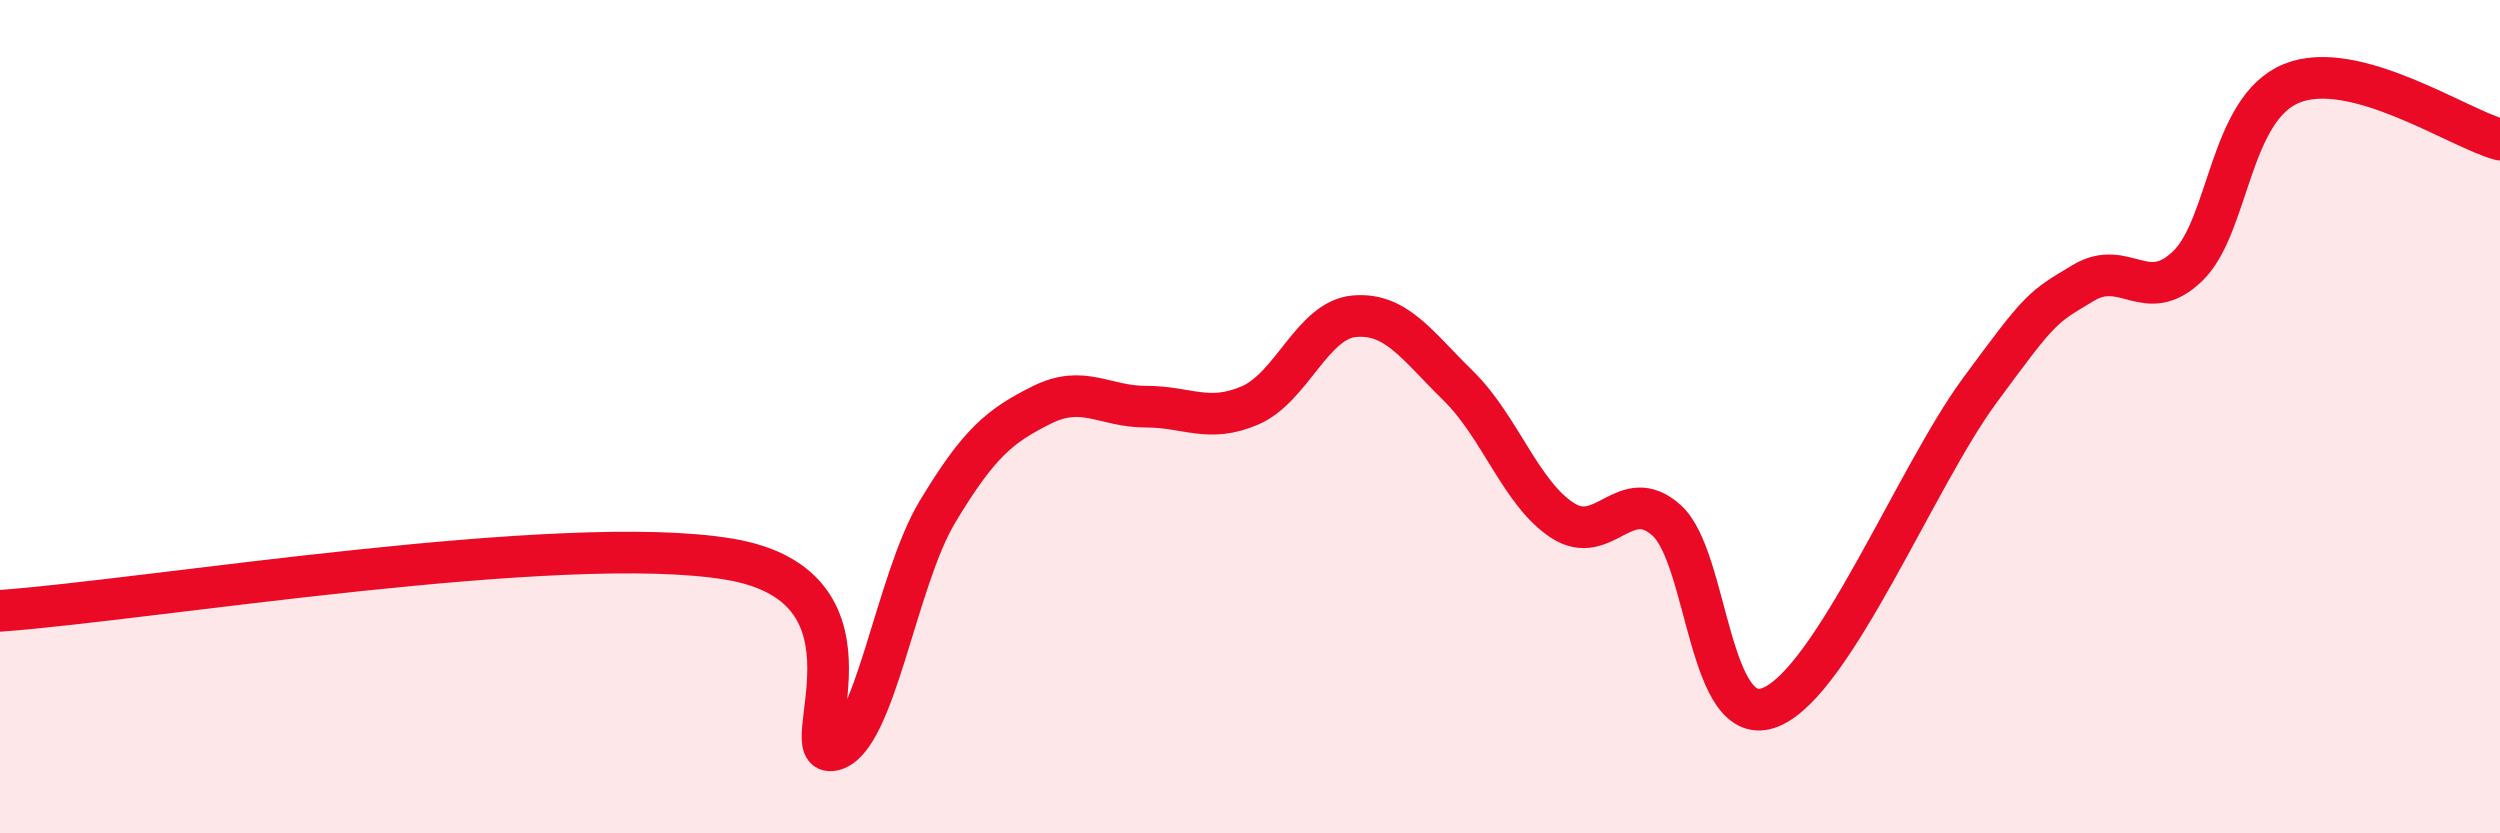
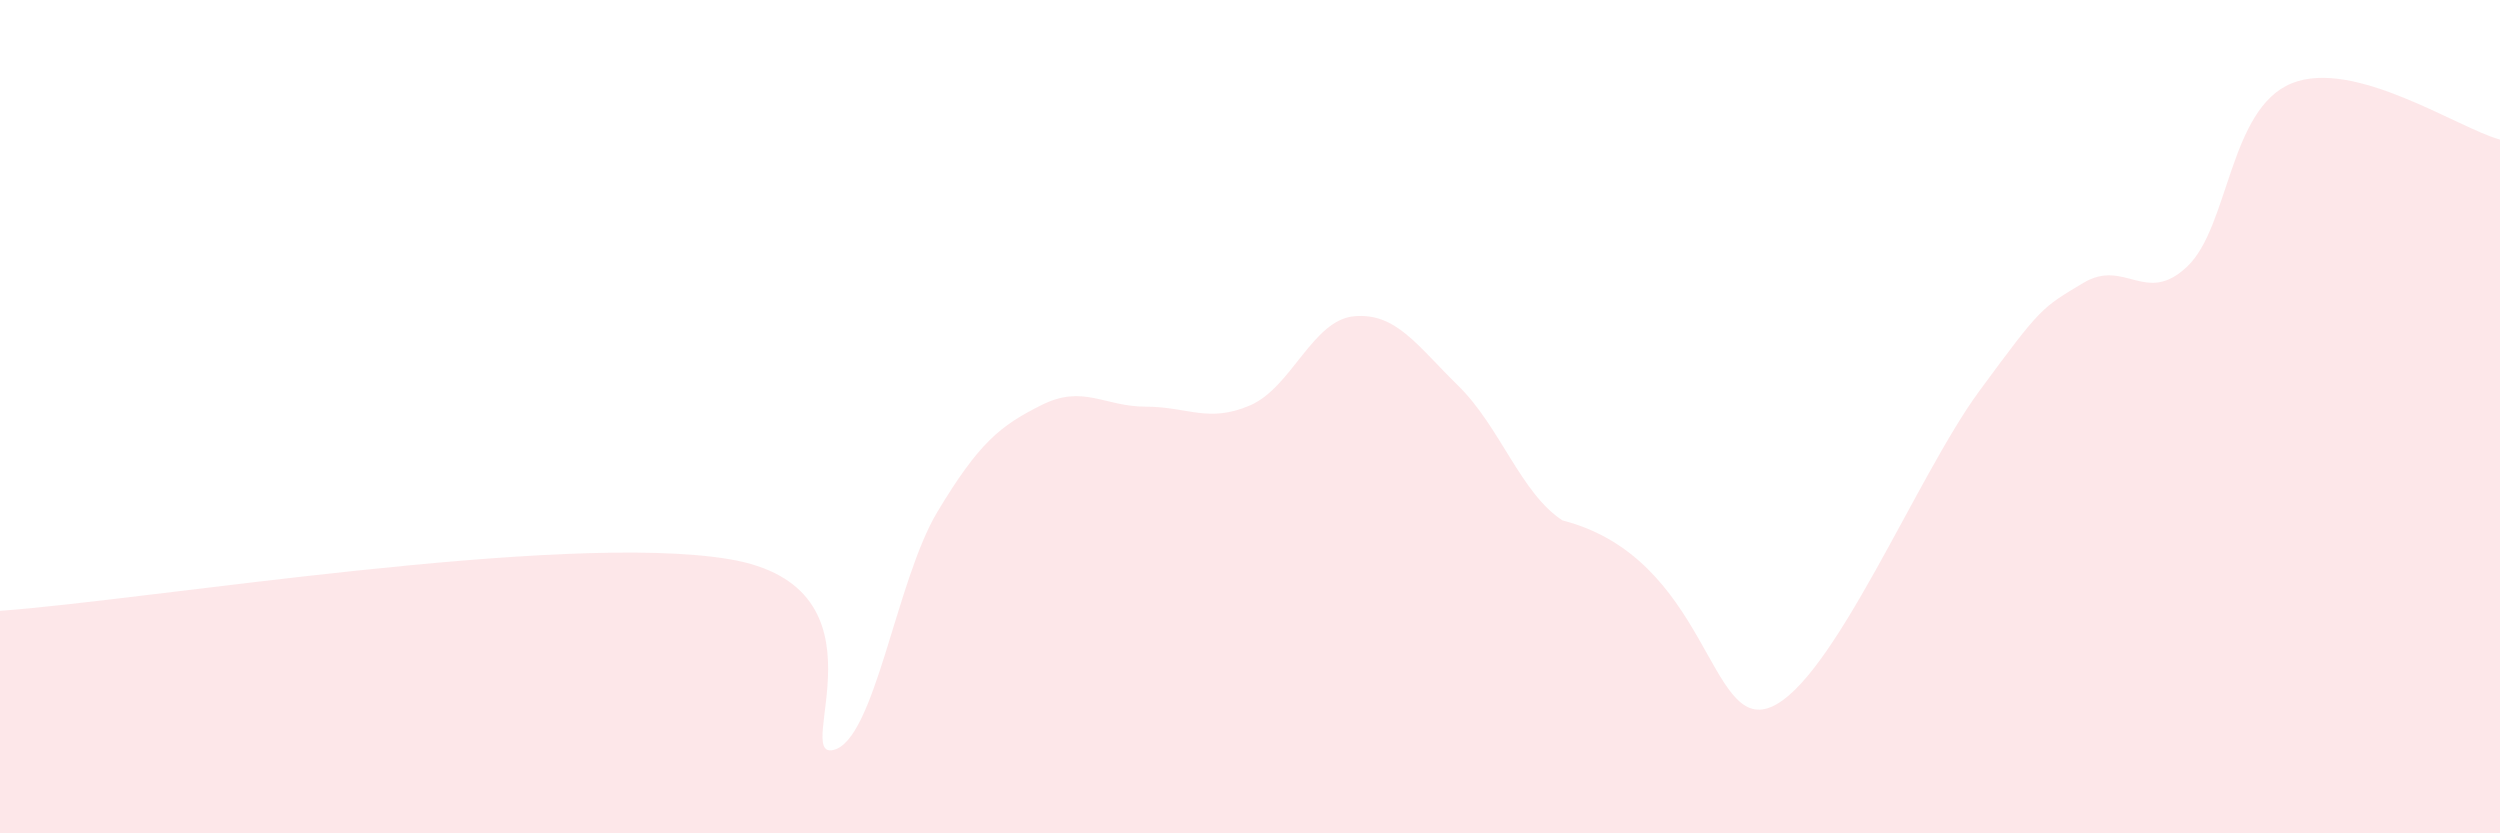
<svg xmlns="http://www.w3.org/2000/svg" width="60" height="20" viewBox="0 0 60 20">
-   <path d="M 0,14.66 C 3.5,14.41 13.5,12.75 17.5,13.42 C 21.5,14.09 19,18.23 20,18 C 21,17.77 21.5,13.94 22.5,12.28 C 23.5,10.62 24,10.22 25,9.72 C 26,9.22 26.5,9.76 27.5,9.76 C 28.5,9.76 29,10.16 30,9.73 C 31,9.3 31.5,7.68 32.5,7.59 C 33.5,7.5 34,8.28 35,9.26 C 36,10.24 36.5,11.84 37.5,12.49 C 38.5,13.14 39,11.59 40,12.49 C 41,13.39 41,17.59 42.5,16.97 C 44,16.35 46,11.43 47.5,9.39 C 49,7.35 49,7.39 50,6.79 C 51,6.19 51.5,7.35 52.5,6.39 C 53.5,5.43 53.5,2.61 55,2 C 56.5,1.39 59,3.08 60,3.35L60 20L0 20Z" fill="#EB0A25" opacity="0.1" stroke-linecap="round" stroke-linejoin="round" />
-   <path d="M 0,14.66 C 3.5,14.41 13.5,12.75 17.5,13.42 C 21.5,14.09 19,18.23 20,18 C 21,17.77 21.5,13.94 22.5,12.28 C 23.5,10.62 24,10.22 25,9.72 C 26,9.22 26.5,9.76 27.5,9.76 C 28.5,9.76 29,10.16 30,9.73 C 31,9.3 31.5,7.68 32.5,7.59 C 33.5,7.5 34,8.28 35,9.26 C 36,10.24 36.5,11.84 37.5,12.49 C 38.5,13.14 39,11.59 40,12.49 C 41,13.39 41,17.59 42.5,16.97 C 44,16.35 46,11.43 47.5,9.39 C 49,7.35 49,7.39 50,6.79 C 51,6.19 51.5,7.35 52.5,6.39 C 53.5,5.43 53.5,2.61 55,2 C 56.5,1.39 59,3.08 60,3.35" stroke="#EB0A25" stroke-width="1" fill="none" stroke-linecap="round" stroke-linejoin="round" />
+   <path d="M 0,14.66 C 3.5,14.41 13.5,12.75 17.5,13.42 C 21.5,14.09 19,18.23 20,18 C 21,17.77 21.5,13.94 22.5,12.28 C 23.5,10.62 24,10.22 25,9.72 C 26,9.22 26.5,9.76 27.5,9.76 C 28.5,9.76 29,10.16 30,9.73 C 31,9.3 31.5,7.68 32.5,7.59 C 33.5,7.5 34,8.28 35,9.26 C 36,10.24 36.5,11.84 37.5,12.49 C 41,13.39 41,17.59 42.5,16.97 C 44,16.35 46,11.43 47.5,9.39 C 49,7.35 49,7.39 50,6.79 C 51,6.19 51.5,7.35 52.5,6.39 C 53.5,5.43 53.5,2.61 55,2 C 56.5,1.39 59,3.08 60,3.35L60 20L0 20Z" fill="#EB0A25" opacity="0.1" stroke-linecap="round" stroke-linejoin="round" />
</svg>